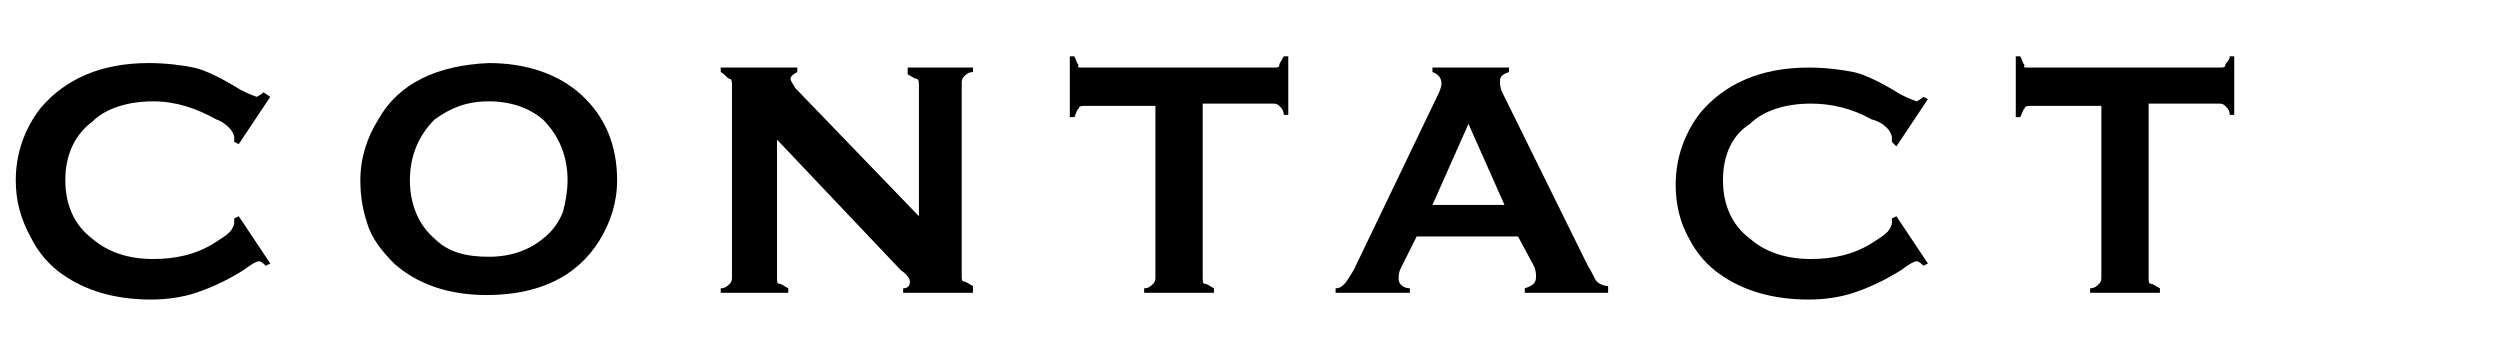
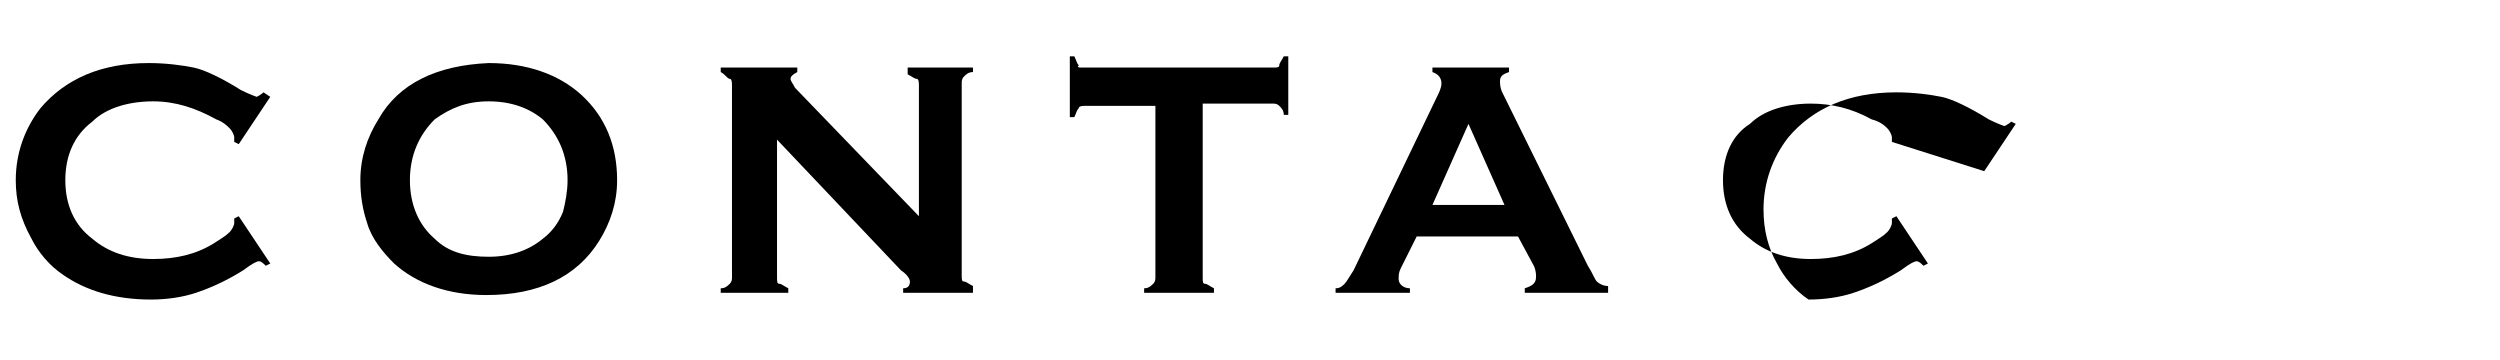
<svg xmlns="http://www.w3.org/2000/svg" version="1.1" id="レイヤー_1" x="0px" y="0px" viewBox="0 0 111 16" style="enable-background:new 0 0 111 16;" xml:space="preserve">
  <style type="text/css">
	.st0{enable-background:new    ;}
</style>
  <g class="st0">
    <path d="M10.6,9.6l1.4,2.1l-0.2,0.1c-0.1-0.1-0.2-0.2-0.3-0.2s-0.3,0.1-0.7,0.4c-0.8,0.5-1.5,0.8-2.1,1s-1.3,0.3-2,0.3   c-1.6,0-2.9-0.4-3.9-1.1c-0.6-0.4-1.1-1-1.4-1.6C0.9,9.7,0.7,8.9,0.7,8c0-1.2,0.4-2.3,1.1-3.2c1.1-1.3,2.7-2,4.8-2   c0.8,0,1.5,0.1,2,0.2s1.3,0.5,2.1,1c0.4,0.2,0.7,0.3,0.7,0.3s0.2-0.1,0.3-0.2L12,4.3l-1.4,2.1l-0.2-0.1c0-0.1,0-0.1,0-0.2   c0-0.1-0.1-0.3-0.2-0.4S9.9,5.4,9.6,5.3C8.7,4.8,7.8,4.5,6.8,4.5c-1.1,0-2.1,0.3-2.7,0.9C3.3,6,2.9,6.9,2.9,8s0.4,2,1.2,2.6   c0.7,0.6,1.6,0.9,2.7,0.9c1,0,1.9-0.2,2.7-0.7c0.3-0.2,0.5-0.3,0.7-0.5c0.1-0.1,0.2-0.3,0.2-0.4c0-0.1,0-0.1,0-0.2L10.6,9.6z" />
    <path d="M21.7,2.8c1.7,0,3.1,0.5,4.1,1.4c1.1,1,1.6,2.3,1.6,3.8c0,1-0.3,1.9-0.8,2.7c-1,1.6-2.7,2.4-5,2.4c-1.7,0-3.1-0.5-4.1-1.4   c-0.5-0.5-1-1.1-1.2-1.8C16.1,9.3,16,8.7,16,8c0-1,0.3-1.9,0.8-2.7C17.7,3.7,19.4,2.9,21.7,2.8z M21.7,4.5c-1,0-1.7,0.3-2.4,0.8   C18.6,6,18.2,6.9,18.2,8s0.4,2,1.1,2.6c0.6,0.6,1.4,0.8,2.4,0.8c1,0,1.8-0.3,2.4-0.8c0.4-0.3,0.7-0.7,0.9-1.2   C25.1,9,25.2,8.5,25.2,8c0-1.1-0.4-2-1.1-2.7C23.5,4.8,22.7,4.5,21.7,4.5z" />
    <path d="M34.5,6.2v6.1c0,0.2,0,0.3,0.1,0.3s0.2,0.1,0.4,0.2V13H32v-0.2c0.2,0,0.3-0.1,0.4-0.2s0.1-0.2,0.1-0.3V3.8   c0-0.1,0-0.3-0.1-0.3S32.2,3.3,32,3.2V3h3.4v0.2c-0.2,0.1-0.3,0.2-0.3,0.3c0,0.1,0.1,0.2,0.2,0.4l5.5,5.7V3.8c0-0.1,0-0.3-0.1-0.3   s-0.2-0.1-0.4-0.2V3h2.9v0.2c-0.2,0-0.3,0.1-0.4,0.2s-0.1,0.2-0.1,0.3v8.5c0,0.2,0,0.3,0.1,0.3s0.2,0.1,0.4,0.2V13h-3.1v-0.2   c0.2,0,0.3-0.1,0.3-0.3c0-0.1-0.1-0.3-0.4-0.5L34.5,6.2z" />
    <path d="M53.4,4.7v7.6c0,0.2,0,0.3,0.1,0.3s0.2,0.1,0.4,0.2V13h-3.1v-0.2c0.2,0,0.3-0.1,0.4-0.2s0.1-0.2,0.1-0.3V4.7h-3.1   c-0.1,0-0.3,0-0.3,0.1c-0.1,0.1-0.1,0.2-0.2,0.4h-0.2V2.5h0.2c0.1,0.2,0.1,0.3,0.2,0.4C47.8,3,47.9,3,48.1,3h8.4   c0.2,0,0.3,0,0.3-0.1s0.1-0.2,0.2-0.4h0.2v2.6H57c0-0.2-0.1-0.3-0.2-0.4c-0.1-0.1-0.2-0.1-0.3-0.1H53.4z" />
    <path d="M67.4,10.5h-4.5l-0.7,1.4c-0.1,0.2-0.1,0.3-0.1,0.5c0,0.2,0.2,0.4,0.5,0.4V13h-3.3v-0.2c0.2,0,0.3-0.1,0.4-0.2   s0.2-0.3,0.4-0.6l3.7-7.7c0.1-0.2,0.2-0.4,0.2-0.6c0-0.2-0.1-0.4-0.4-0.5V3H67v0.2c-0.3,0.1-0.4,0.2-0.4,0.4c0,0.1,0,0.3,0.1,0.5   l3.8,7.7c0.2,0.3,0.3,0.6,0.4,0.7c0.1,0.1,0.3,0.2,0.5,0.2V13h-3.7v-0.2c0.3-0.1,0.5-0.2,0.5-0.5c0-0.1,0-0.3-0.1-0.5L67.4,10.5z    M66.8,9.1l-1.6-3.6l-1.6,3.6H66.8z" />
-     <path d="M84.2,9.6l1.4,2.1l-0.2,0.1c-0.1-0.1-0.2-0.2-0.3-0.2s-0.3,0.1-0.7,0.4c-0.8,0.5-1.5,0.8-2.1,1c-0.6,0.2-1.3,0.3-2,0.3   c-1.6,0-2.9-0.4-3.9-1.1c-0.6-0.4-1.1-1-1.4-1.6c-0.4-0.7-0.6-1.5-0.6-2.4c0-1.2,0.4-2.3,1.1-3.2c1.1-1.3,2.7-2,4.8-2   c0.8,0,1.5,0.1,2,0.2s1.3,0.5,2.1,1c0.4,0.2,0.7,0.3,0.7,0.3s0.2-0.1,0.3-0.2l0.2,0.1l-1.4,2.1L84,6.3c0-0.1,0-0.1,0-0.2   c0-0.1-0.1-0.3-0.2-0.4c-0.1-0.1-0.3-0.3-0.7-0.4c-0.9-0.5-1.8-0.7-2.7-0.7c-1.1,0-2.1,0.3-2.7,0.9C76.9,6,76.5,6.9,76.5,8   s0.4,2,1.2,2.6c0.7,0.6,1.6,0.9,2.7,0.9c1,0,1.9-0.2,2.7-0.7c0.3-0.2,0.5-0.3,0.7-0.5c0.1-0.1,0.2-0.3,0.2-0.4c0-0.1,0-0.1,0-0.2   L84.2,9.6z" />
-     <path d="M95.4,4.7v7.6c0,0.2,0,0.3,0.1,0.3s0.2,0.1,0.4,0.2V13h-3.1v-0.2c0.2,0,0.3-0.1,0.4-0.2s0.1-0.2,0.1-0.3V4.7h-3.1   c-0.1,0-0.3,0-0.3,0.1c-0.1,0.1-0.1,0.2-0.2,0.4h-0.2V2.5h0.2c0.1,0.2,0.1,0.3,0.2,0.4C89.8,3,89.9,3,90.1,3h8.4   c0.2,0,0.3,0,0.3-0.1S99,2.7,99,2.5h0.2v2.6H99c0-0.2-0.1-0.3-0.2-0.4c-0.1-0.1-0.2-0.1-0.3-0.1H95.4z" />
+     <path d="M84.2,9.6l1.4,2.1l-0.2,0.1c-0.1-0.1-0.2-0.2-0.3-0.2s-0.3,0.1-0.7,0.4c-0.8,0.5-1.5,0.8-2.1,1c-0.6,0.2-1.3,0.3-2,0.3   c-0.6-0.4-1.1-1-1.4-1.6c-0.4-0.7-0.6-1.5-0.6-2.4c0-1.2,0.4-2.3,1.1-3.2c1.1-1.3,2.7-2,4.8-2   c0.8,0,1.5,0.1,2,0.2s1.3,0.5,2.1,1c0.4,0.2,0.7,0.3,0.7,0.3s0.2-0.1,0.3-0.2l0.2,0.1l-1.4,2.1L84,6.3c0-0.1,0-0.1,0-0.2   c0-0.1-0.1-0.3-0.2-0.4c-0.1-0.1-0.3-0.3-0.7-0.4c-0.9-0.5-1.8-0.7-2.7-0.7c-1.1,0-2.1,0.3-2.7,0.9C76.9,6,76.5,6.9,76.5,8   s0.4,2,1.2,2.6c0.7,0.6,1.6,0.9,2.7,0.9c1,0,1.9-0.2,2.7-0.7c0.3-0.2,0.5-0.3,0.7-0.5c0.1-0.1,0.2-0.3,0.2-0.4c0-0.1,0-0.1,0-0.2   L84.2,9.6z" />
  </g>
</svg>